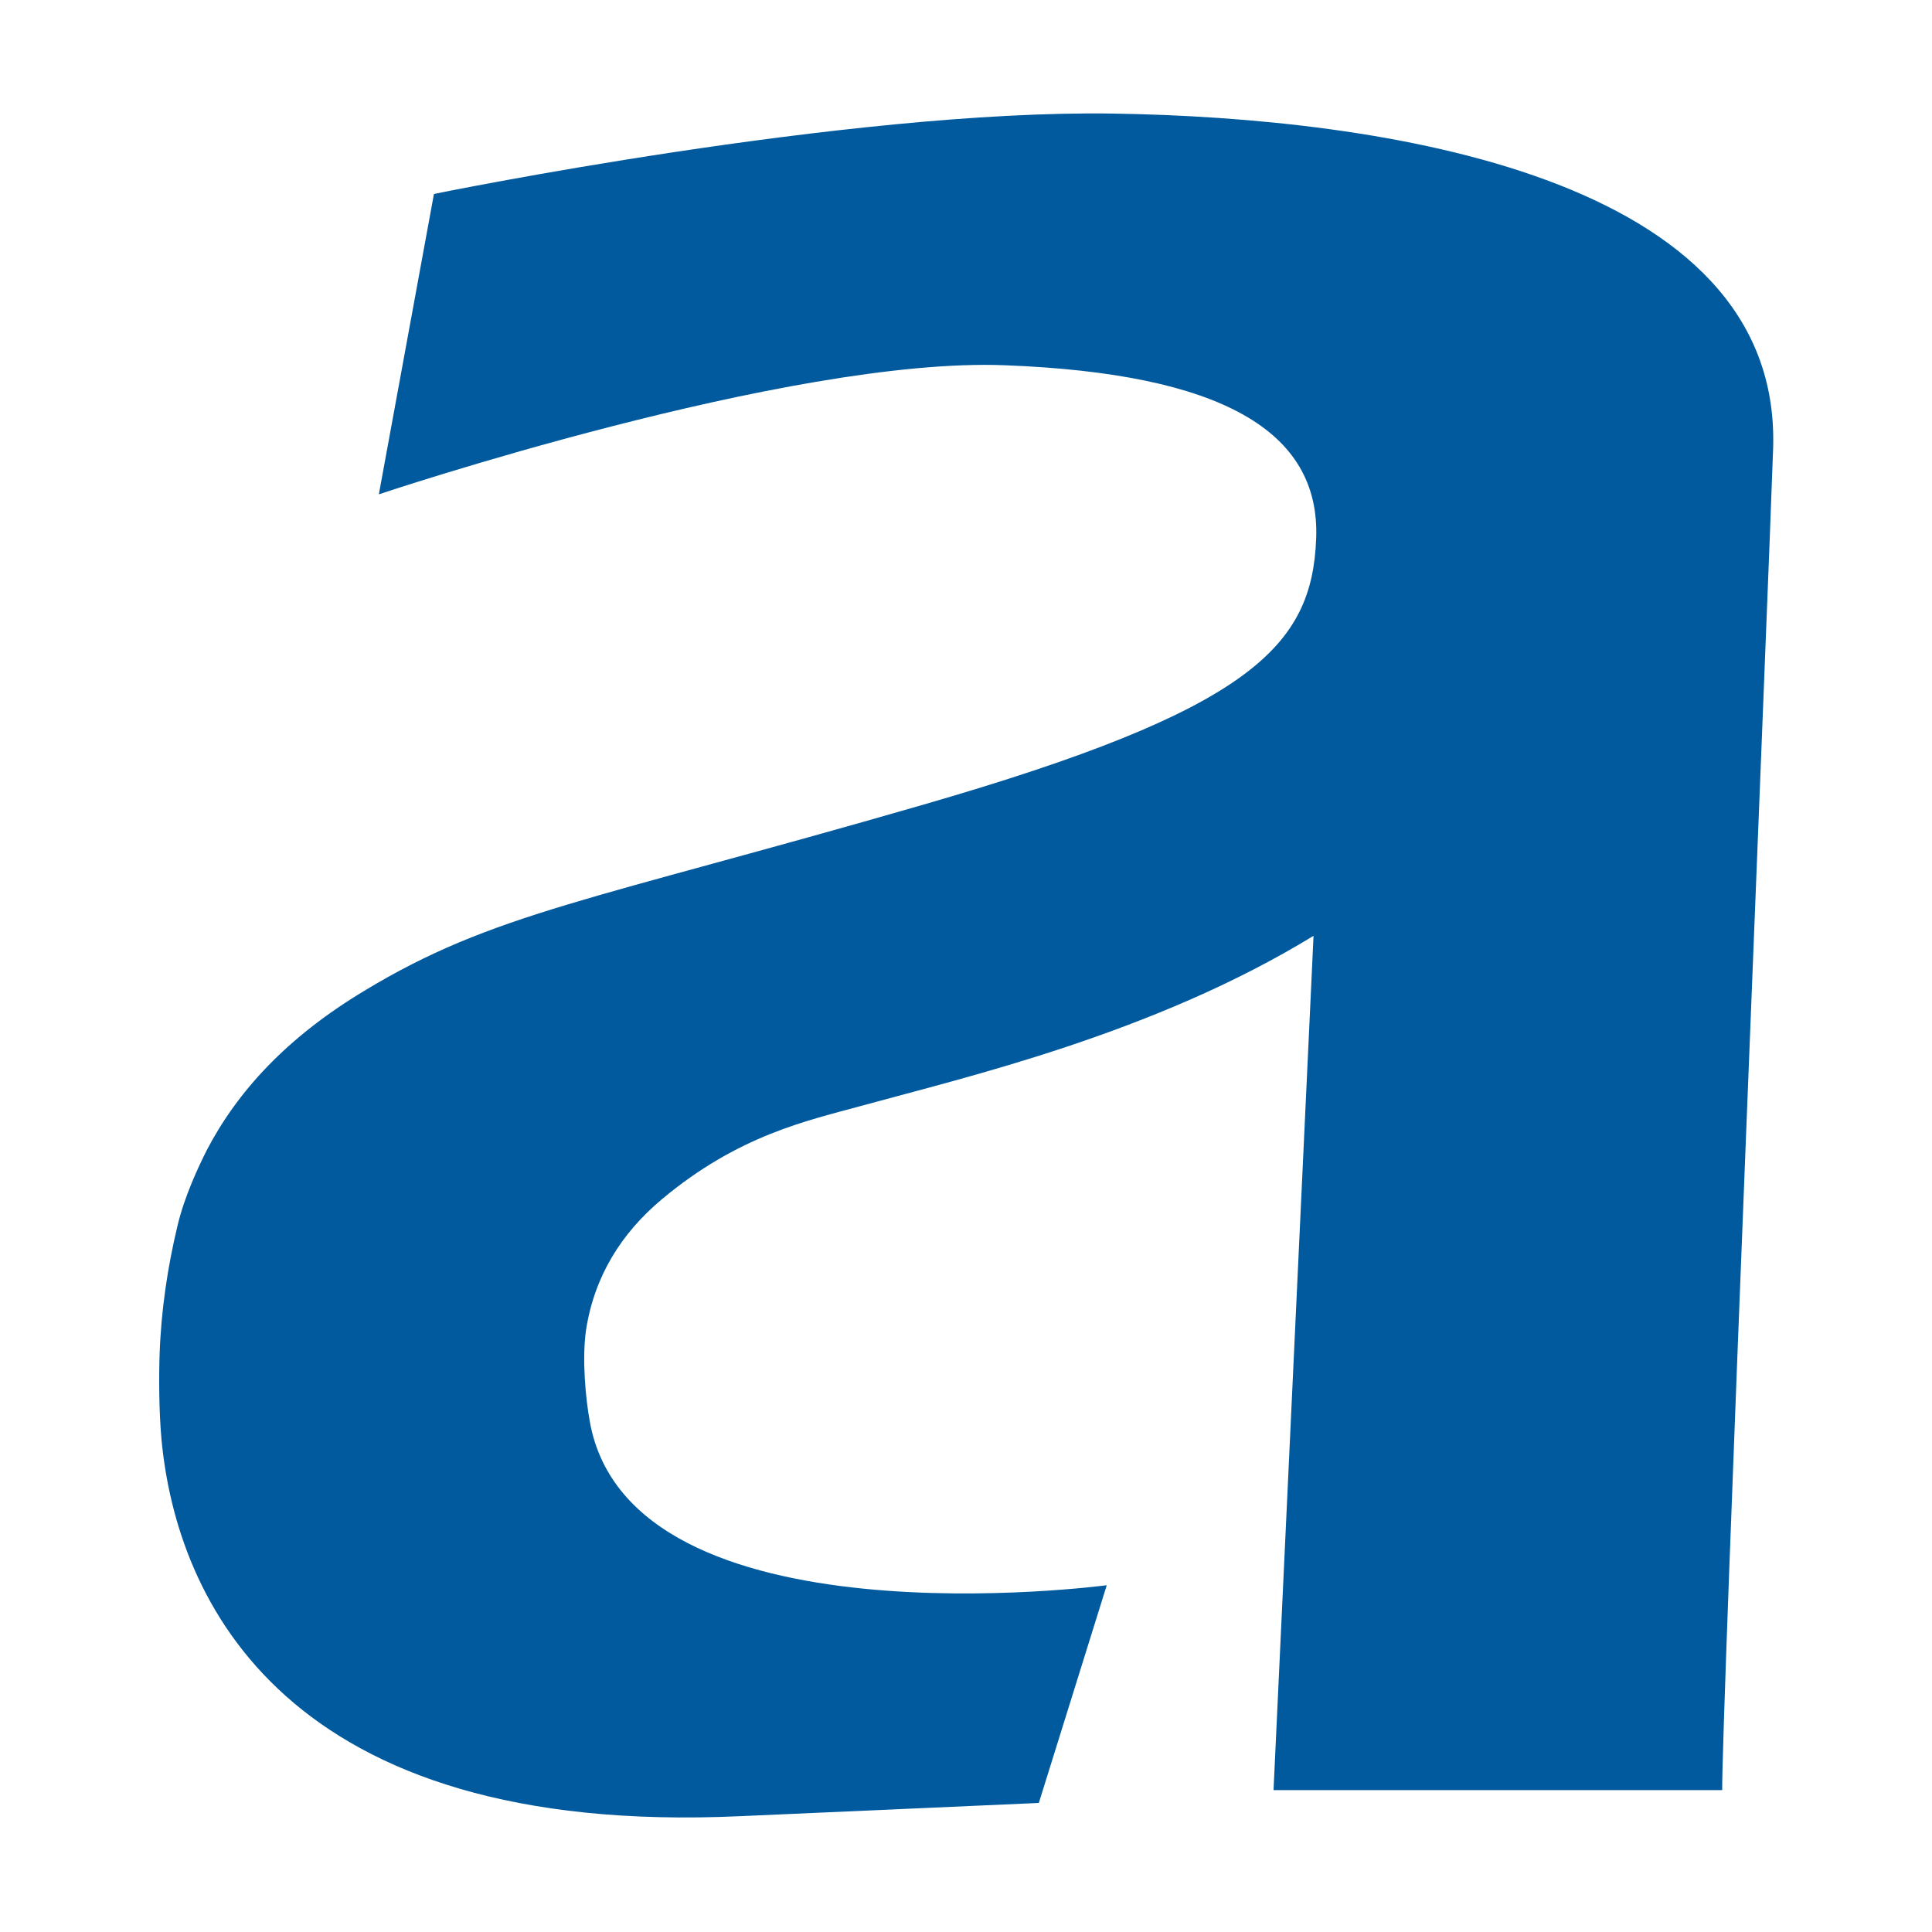
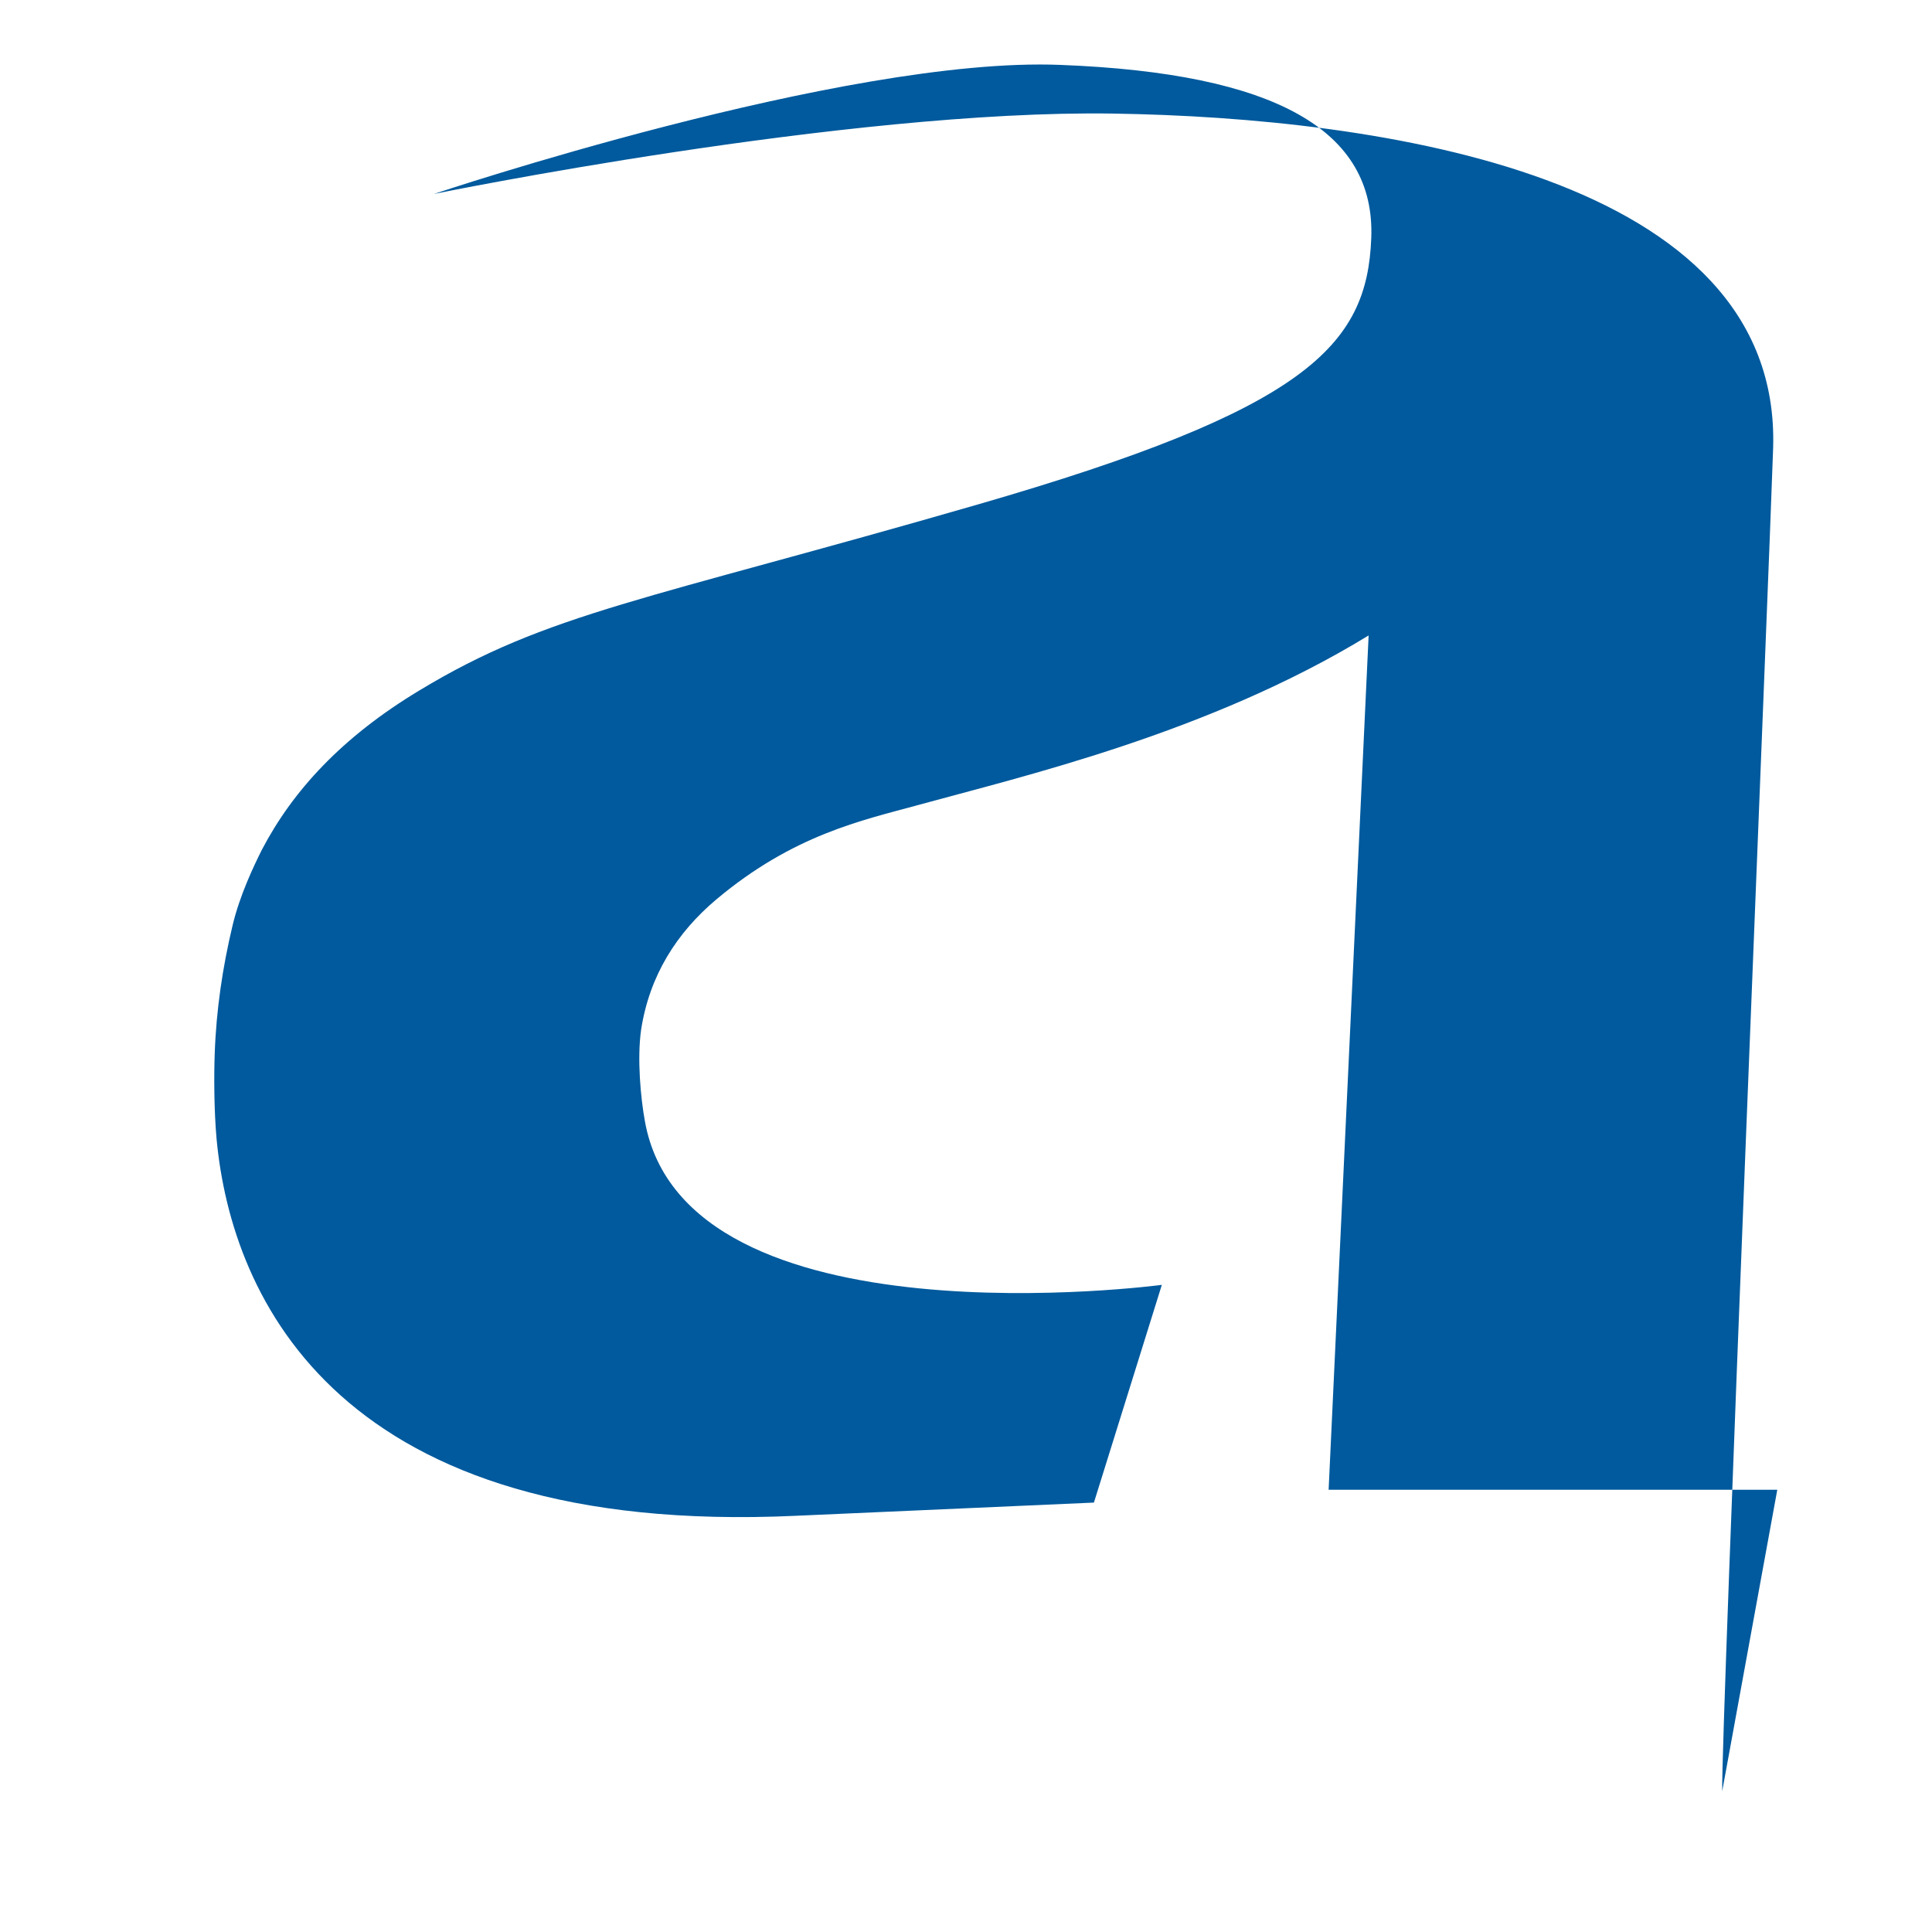
<svg xmlns="http://www.w3.org/2000/svg" id="Capa_1" viewBox="0 0 512 512">
  <defs>
    <style>      .st0 {        fill: #005a9d;      }    </style>
  </defs>
-   <path class="st0" d="M456.4,474.7c-.3-15.9,12.5-325.1,13.5-356,2.2-72.3-104.3-87.5-174.9-88.6s-180,21.3-180,21.3l-14.6,79.6s108.8-36.5,166-34.2c57.2,2.2,83.5,17.4,82.4,45.9-1.1,28.6-17.1,45.4-104.3,70.6-88.2,25.5-113.8,28.6-148,49.3-20.6,12.4-33.6,26.7-41.7,42.2-2.1,4.2-5.9,12.1-7.8,20.2-2.6,10.9-4.3,22.2-4.7,33.9-.2,5.6-.2,14.8.5,22.6,4,42.5,32.6,105.4,153.5,99.8l79-3.5,18-57.7s-126.3,16.9-137-43.4c-1.1-6-2.1-16.5-1-24.2,2.2-14.3,9.4-25.7,20-34.6,20.4-17.1,38.6-20.9,53.2-24.9,27.6-7.6,77.3-19.1,119.6-45l-10.6,226.4h118.9Z" />
+   <path class="st0" d="M456.4,474.7c-.3-15.9,12.5-325.1,13.5-356,2.2-72.3-104.3-87.5-174.9-88.6s-180,21.3-180,21.3s108.8-36.5,166-34.2c57.2,2.2,83.5,17.4,82.4,45.9-1.1,28.6-17.1,45.4-104.3,70.6-88.2,25.5-113.8,28.6-148,49.3-20.6,12.4-33.6,26.7-41.7,42.2-2.1,4.2-5.9,12.1-7.8,20.2-2.6,10.9-4.3,22.2-4.7,33.9-.2,5.6-.2,14.8.5,22.6,4,42.5,32.6,105.4,153.5,99.8l79-3.5,18-57.7s-126.3,16.9-137-43.4c-1.1-6-2.1-16.5-1-24.2,2.2-14.3,9.4-25.7,20-34.6,20.4-17.1,38.6-20.9,53.2-24.9,27.6-7.6,77.3-19.1,119.6-45l-10.6,226.4h118.9Z" />
</svg>